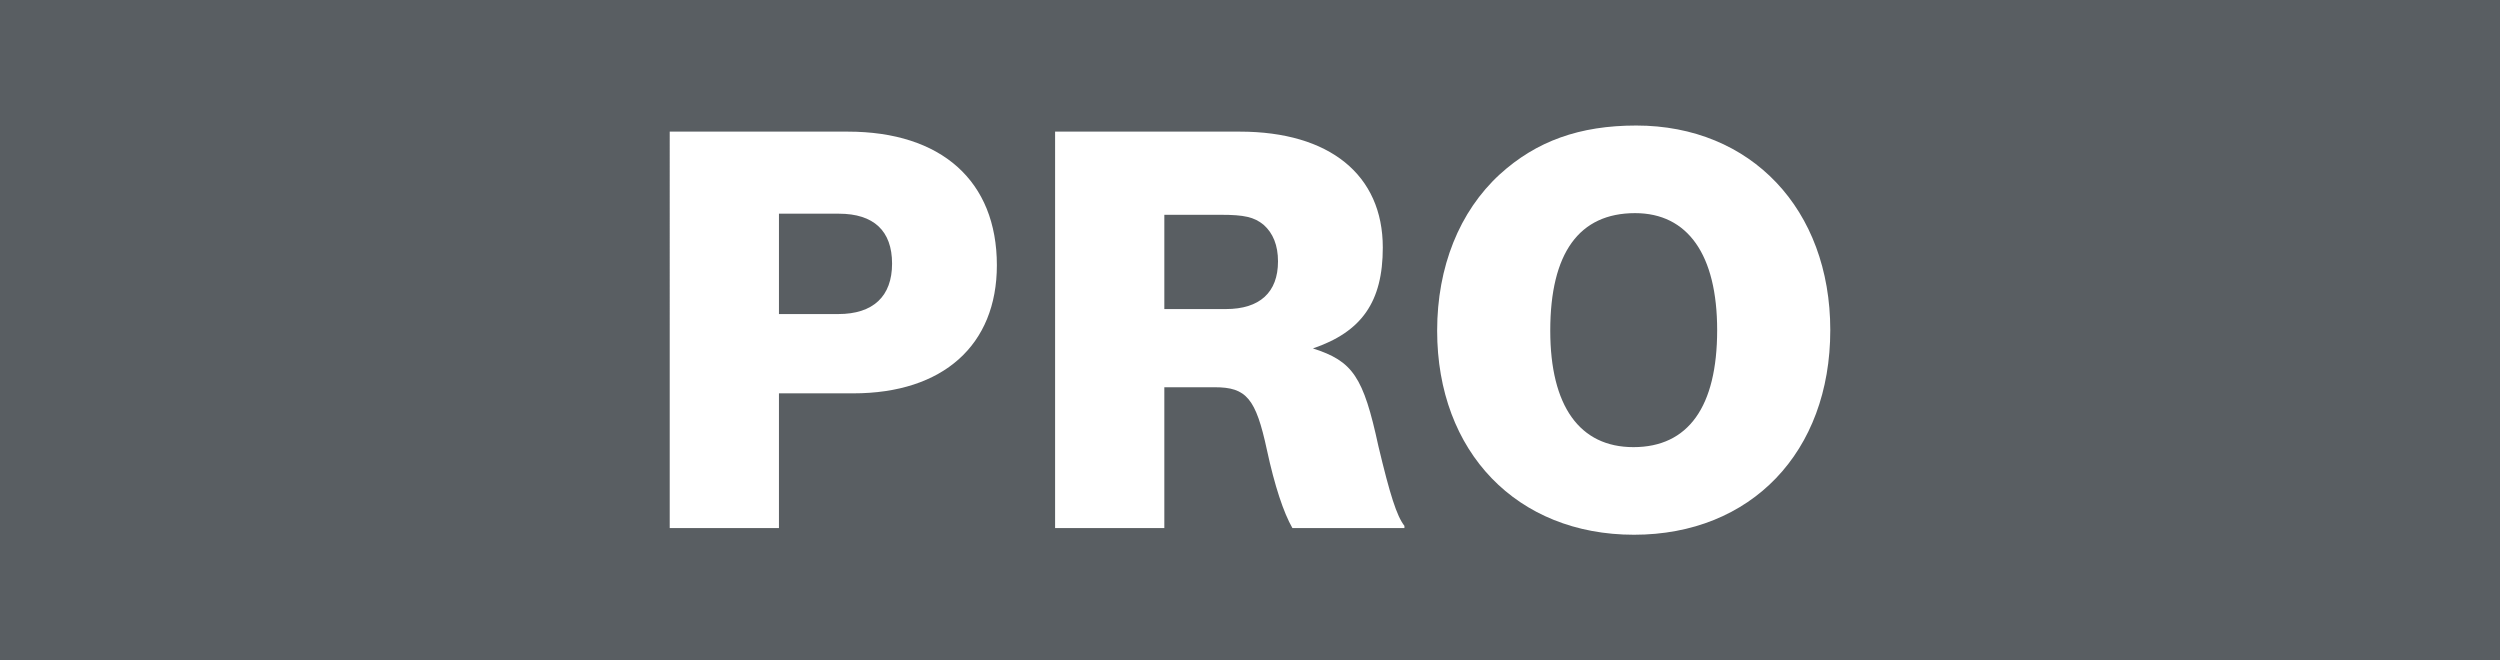
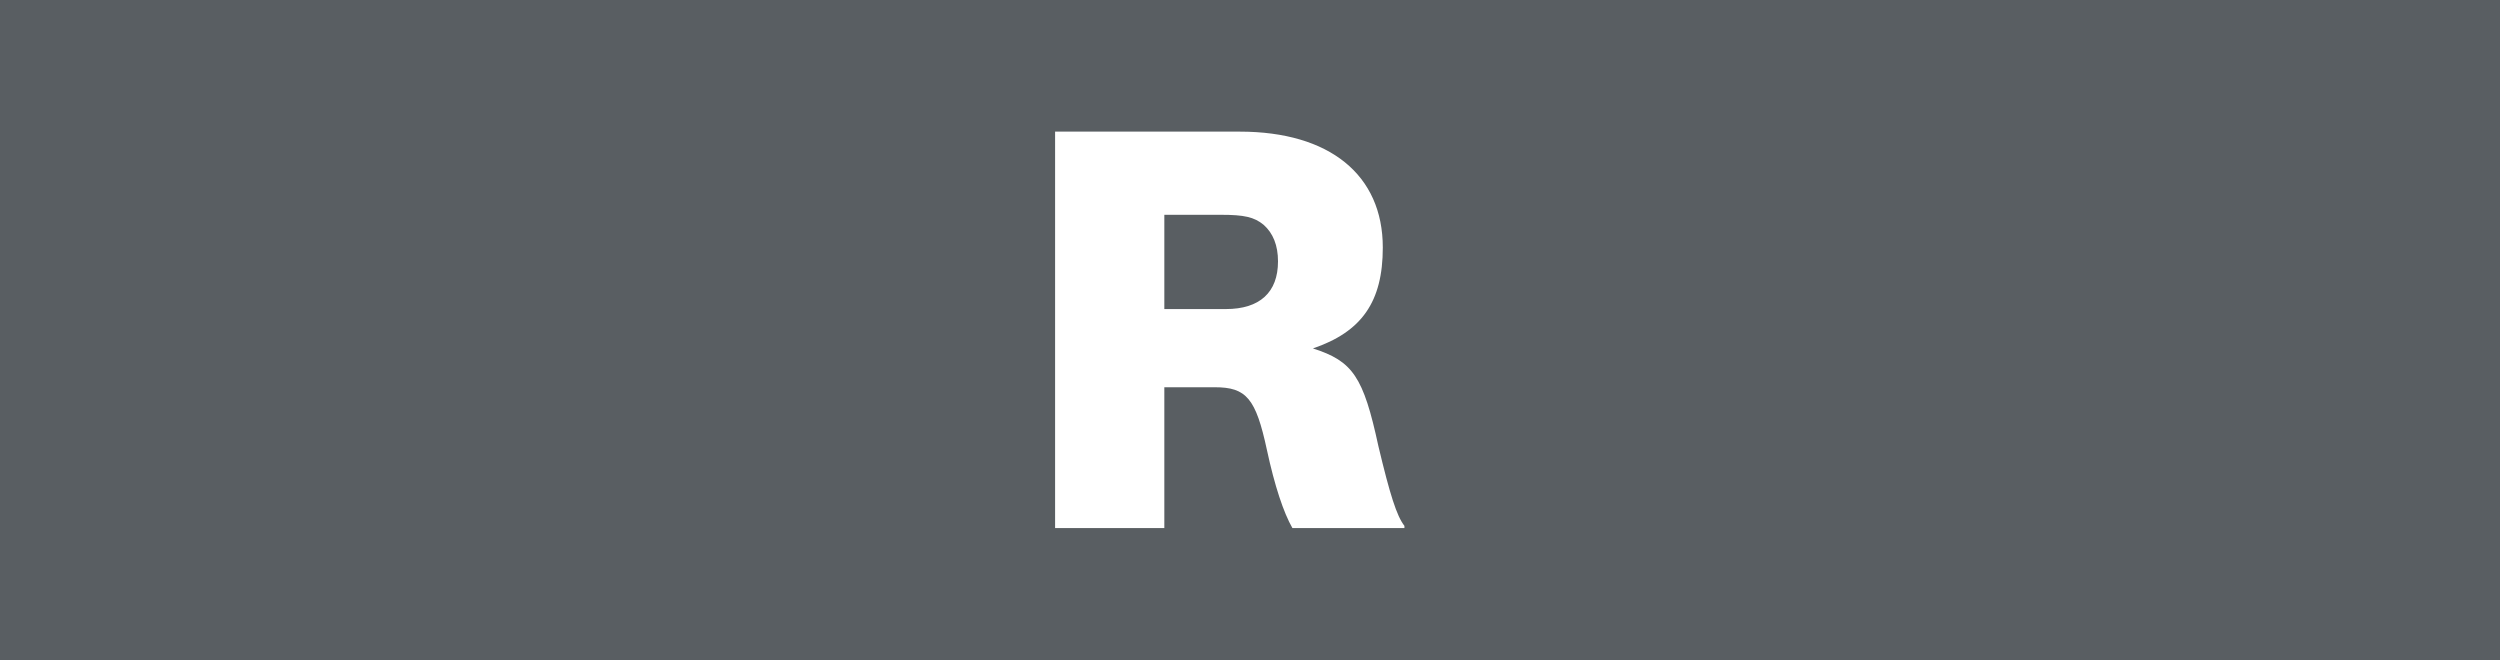
<svg xmlns="http://www.w3.org/2000/svg" id="PRO" version="1.1" viewBox="0 0 841.89 222.35">
  <rect y="0" width="841.89" height="222.35" style="fill: #595e62;" />
  <g id="PRO1" data-name="PRO">
    <g>
-       <path d="M225.532,44.326h59.94c31.557,0,50.23,16.619,50.23,45.002,0,26.889-18.112,43.135-48.362,43.135h-25.022v45.375h-36.786V44.326ZM282.297,105.76c11.764,0,18.113-5.975,18.113-16.992s-6.162-16.806-17.925-16.806h-20.167v33.798h19.98Z" style="fill: #fff;" />
      <path d="M355.31,44.326h62.18c30.25,0,48.176,14.565,48.176,39.027,0,18.299-7.096,28.383-23.528,33.985,13.444,4.295,16.992,9.523,22.035,32.864,3.921,16.432,6.161,23.528,8.776,26.889v.747h-37.72c-2.987-5.228-5.975-14.191-8.589-26.329-3.734-17.366-6.909-21.1-17.553-21.1h-16.992v47.429h-36.785V44.326ZM412.822,104.079c11.391,0,17.553-5.602,17.553-16.059,0-5.415-1.68-9.523-4.854-12.324-3.175-2.614-6.536-3.361-14.379-3.361h-19.046v31.744h20.726Z" style="fill: #fff;" />
-       <path d="M616.358,111.175c0,41.081-26.702,68.903-66.102,68.903s-66.288-27.823-66.288-68.716c0-21.474,7.469-40.147,21.1-52.658,12.324-11.204,26.889-16.432,45.935-16.432,38.653,0,65.355,28.197,65.355,68.903ZM522.06,111.362c0,25.395,9.897,39.213,28.009,39.213,18.486,0,28.196-13.631,28.196-39.4,0-25.395-9.897-39.4-27.636-39.4-18.859,0-28.569,13.444-28.569,39.587Z" style="fill: #fff;" />
    </g>
  </g>
</svg>